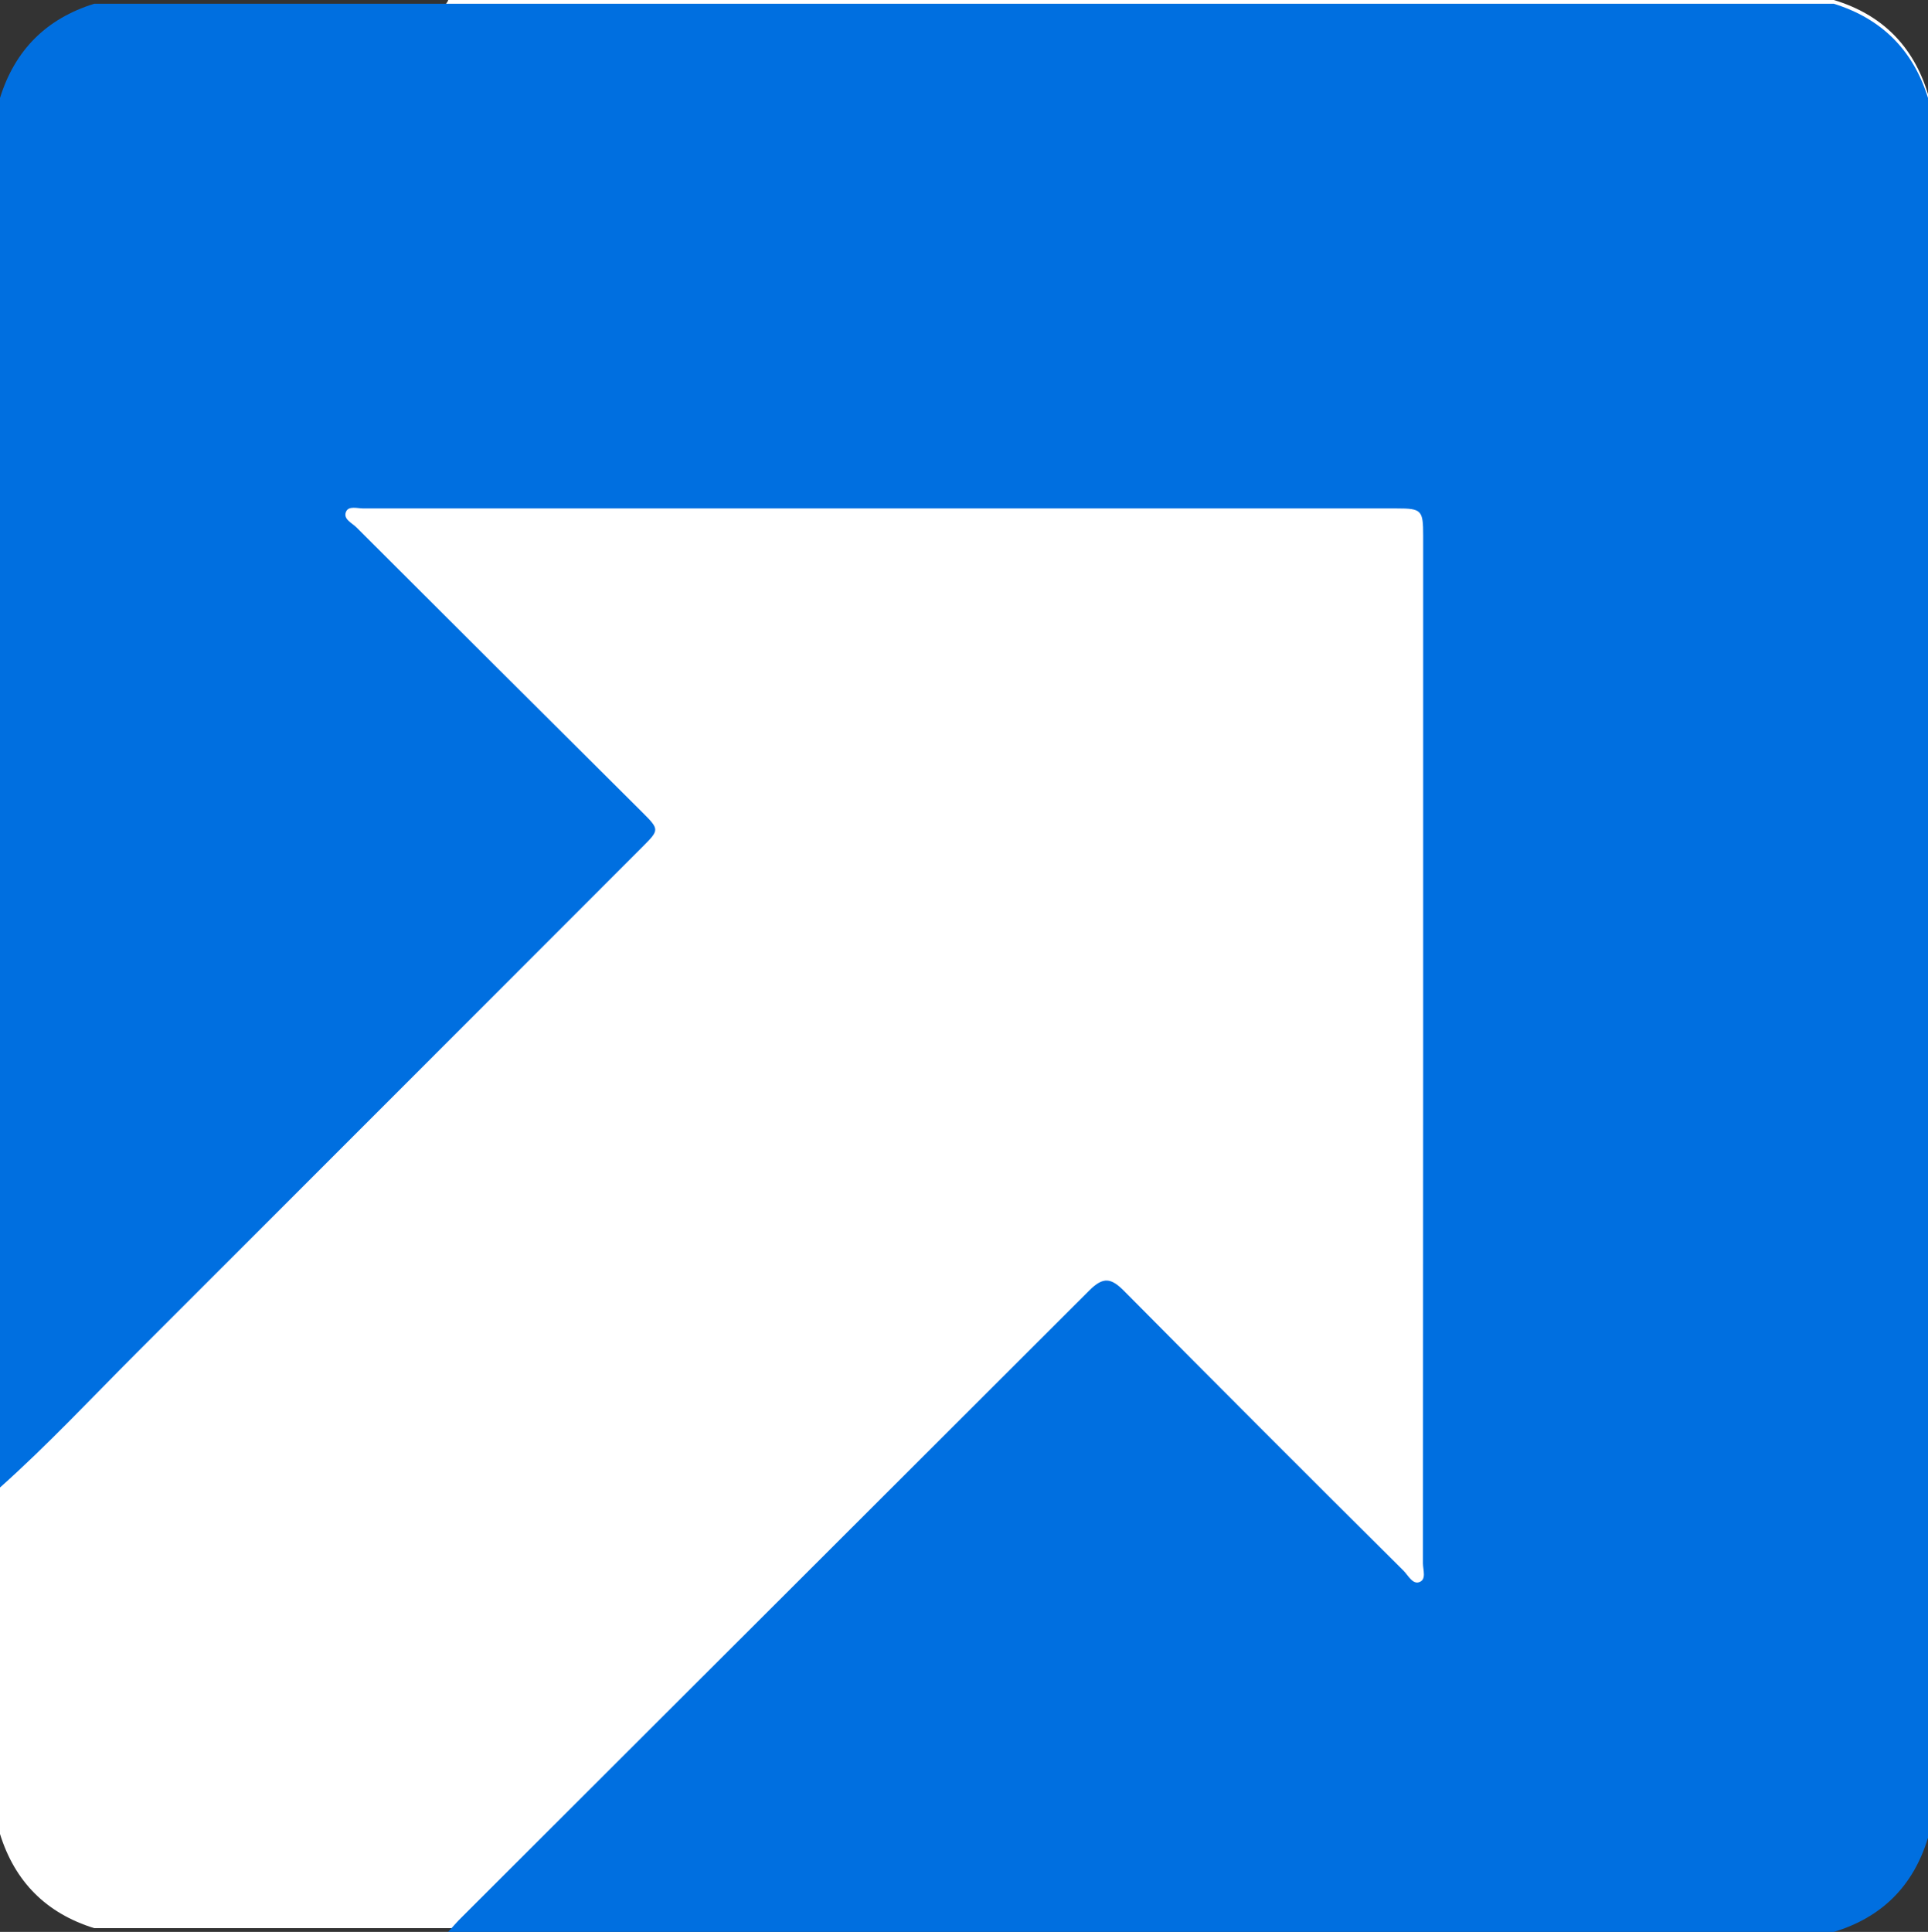
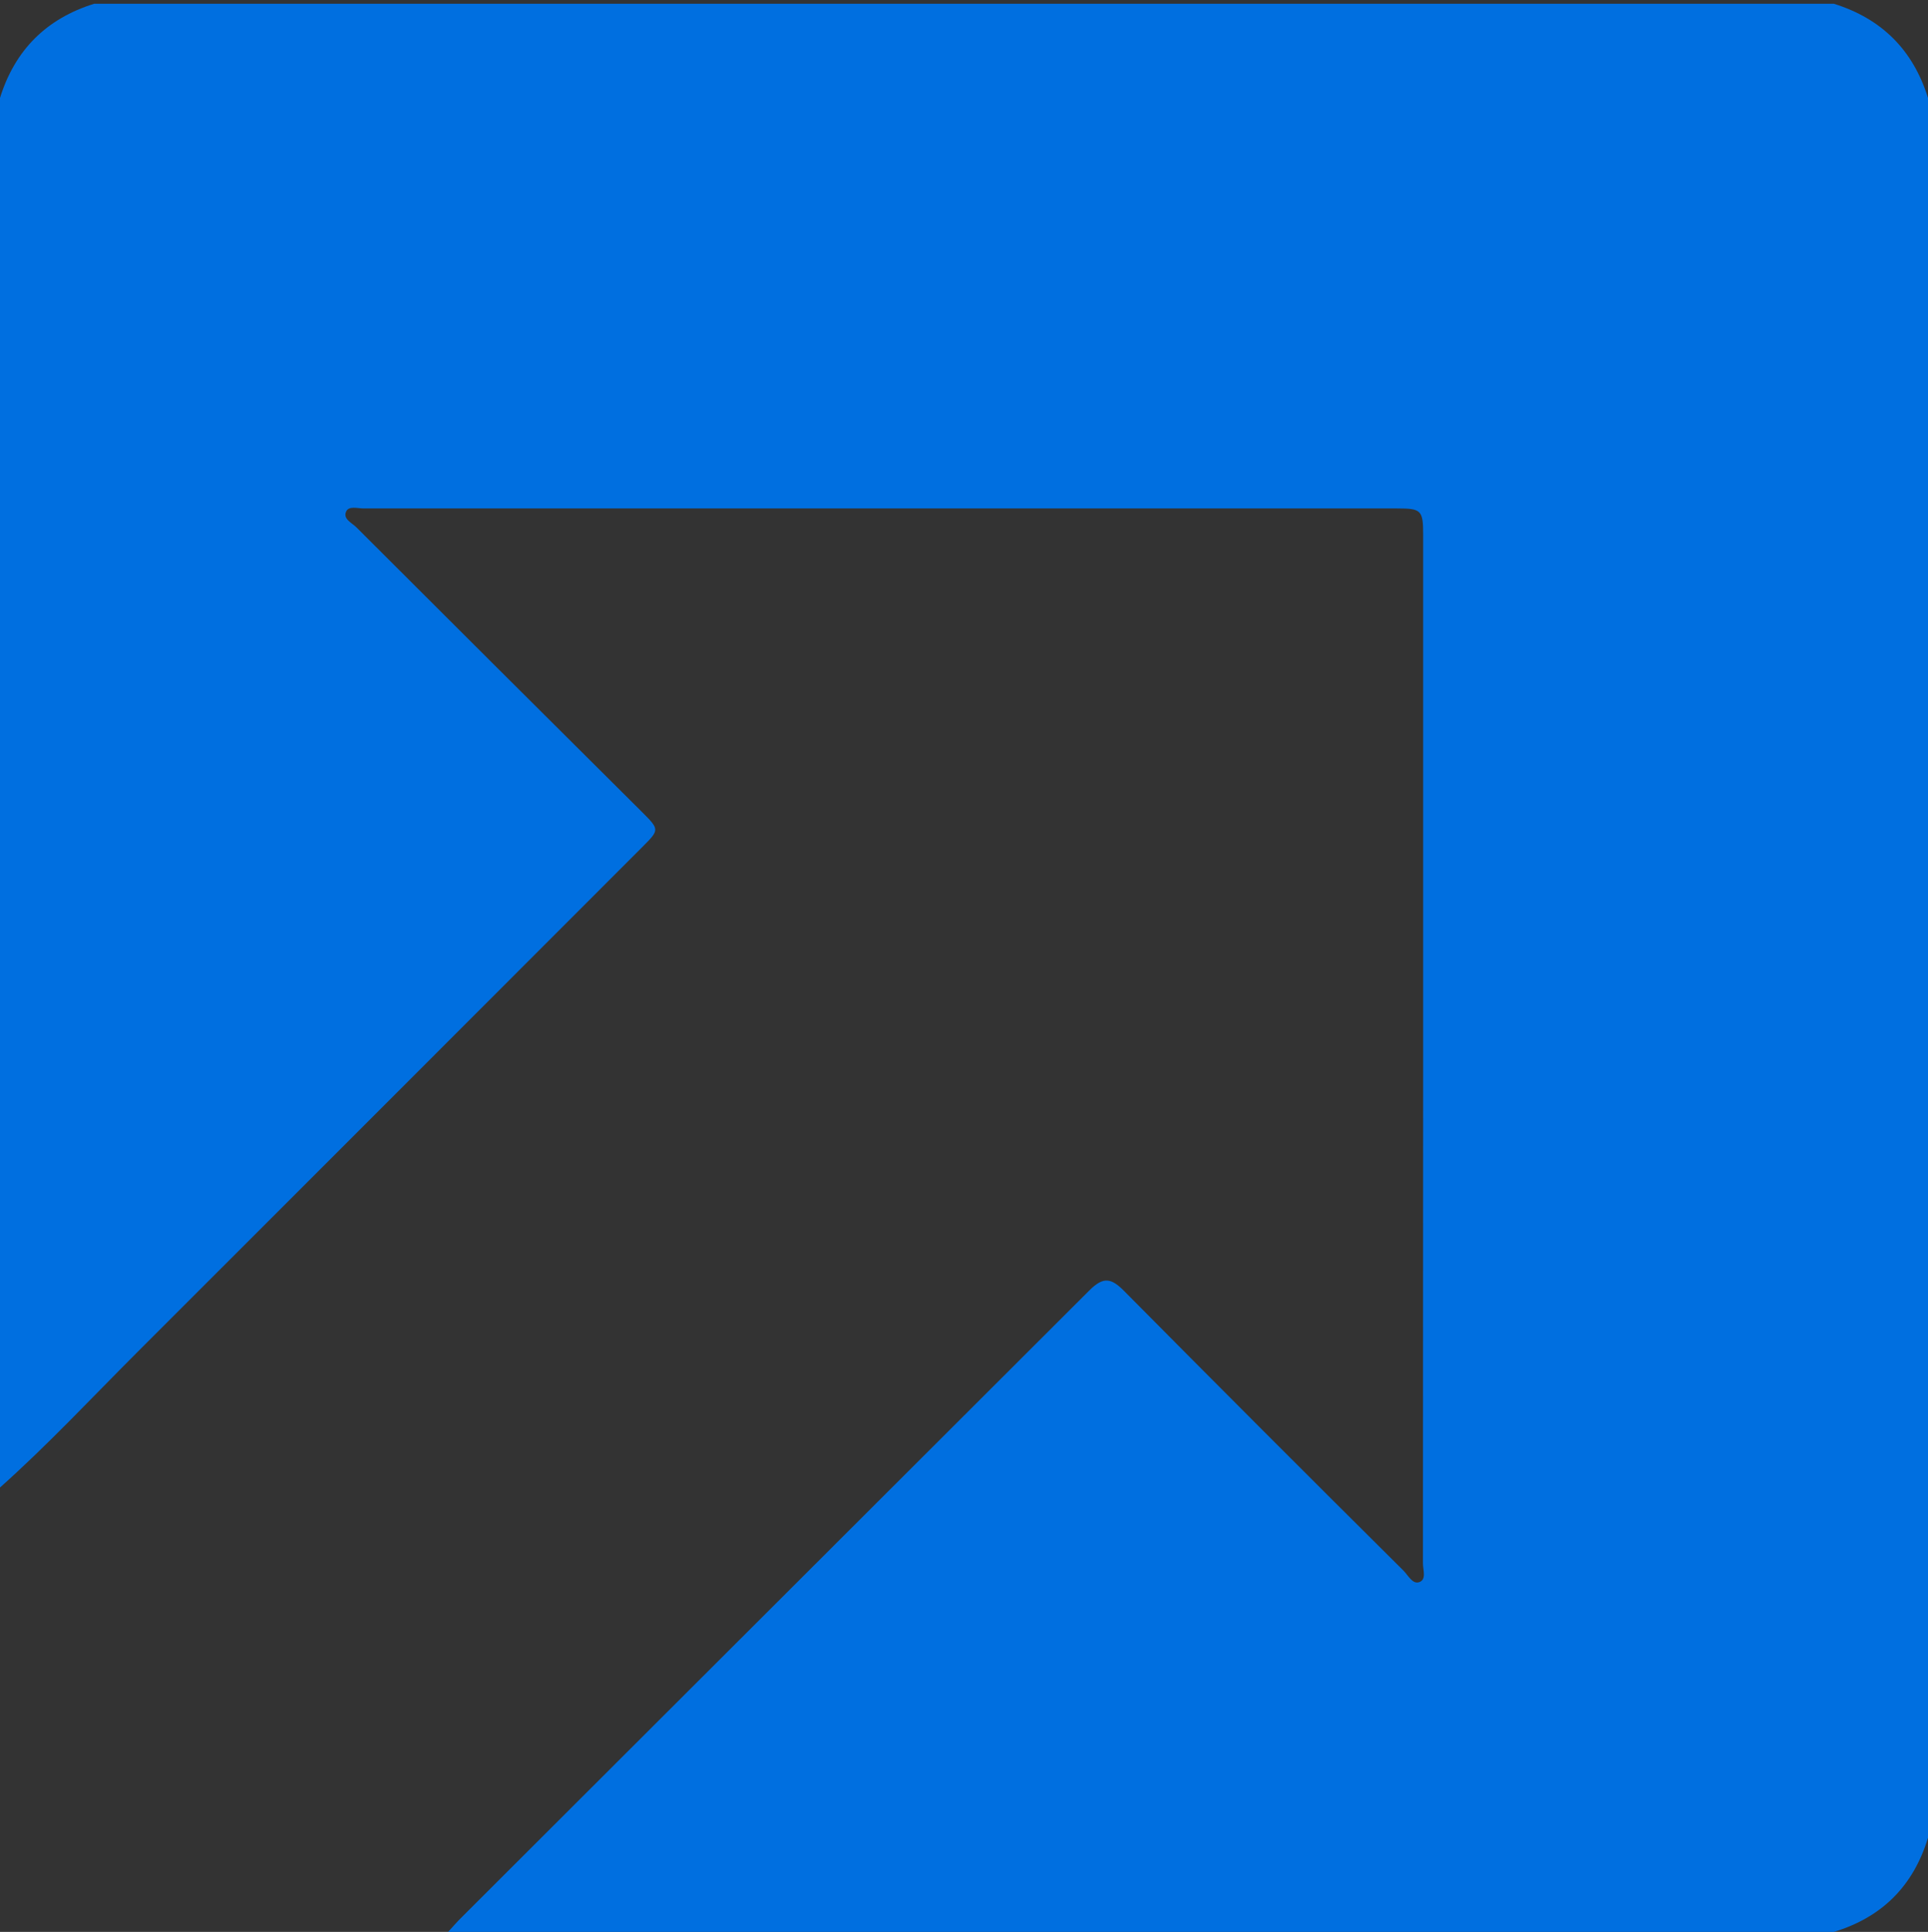
<svg xmlns="http://www.w3.org/2000/svg" id="feebdb79-6239-469a-947c-83422d01ddd6" data-name="Слой 1" viewBox="0 0 512 513">
  <rect x="0" y="0" width="512" height="513" fill="#333333" stroke="none" />
  <defs>
    <style>.a634cd63-7c2b-4d7c-9f4c-f132f9ed4463{fill:#fff;}.fefe33ed-8eb9-4035-b69d-237135561084{fill:#006fe0;}</style>
  </defs>
-   <path class="a634cd63-7c2b-4d7c-9f4c-f132f9ed4463" d="M257,374V743q5.94,19.07,25,25H744q19.07-5.94,25-25V281q-5.82-19.19-25-25H376C377.24,257.35,269.68,385.32,257,374Z" transform="translate(-257 -256)" />
  <path class="fefe33ed-8eb9-4035-b69d-237135561084" d="M257,651V282q5.94-19.06,25-25H744q19.07,5.94,25,25V744q-5.82,19.18-25,25H376c1.24-1.35,2.42-2.75,3.72-4Q463,681.83,546.31,598.64c3.71-3.71,5.8-3.27,9.22.18q36.93,37.27,74.18,74.25c1.24,1.24,2.4,3.67,4.17,3.06,2-.68,1-3.24,1-5q.09-136.44.06-272.9c0-6.78-.42-7.22-7-7.22q-137.21,0-274.4,0c-1.6,0-3.92-.75-4.62.83-.9,2,1.56,3,2.76,4.22q37.83,37.8,75.76,75.51c4.73,4.72,4.73,4.75.14,9.34q-67.12,67.19-134.29,134.32C281.28,627.25,269.68,639.68,257,651Z" transform="translate(-257 -256)" />
</svg>